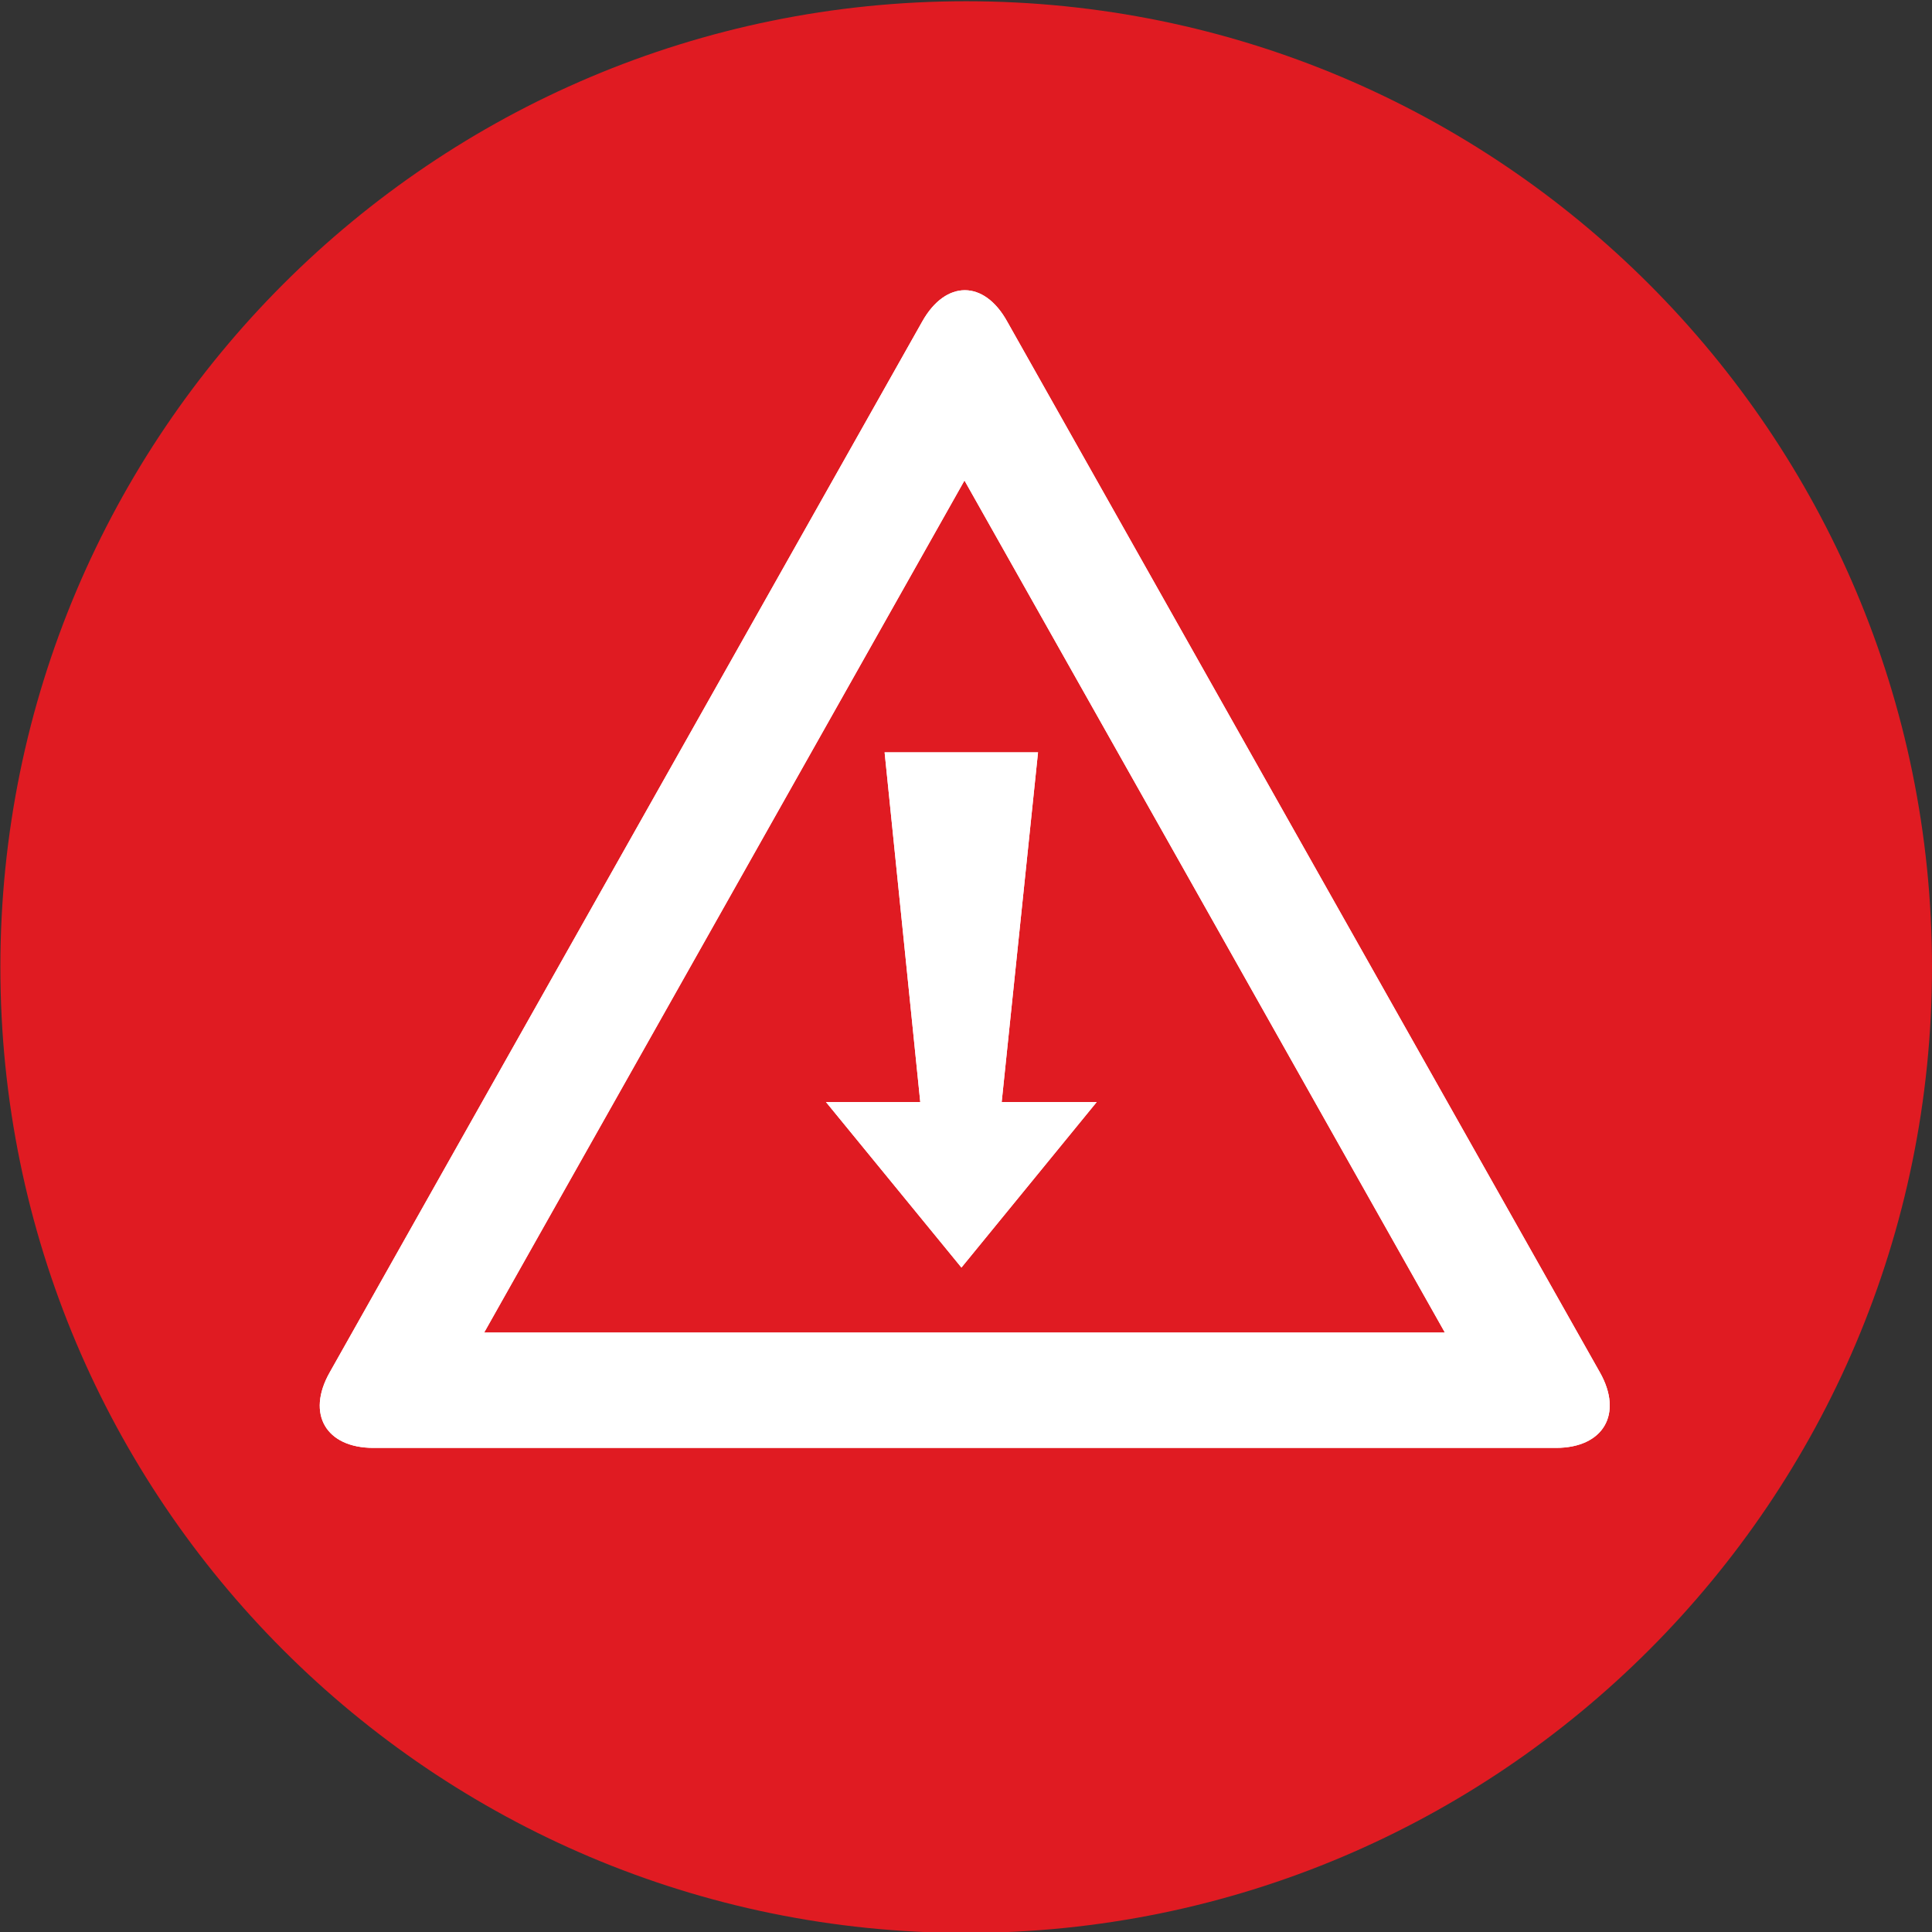
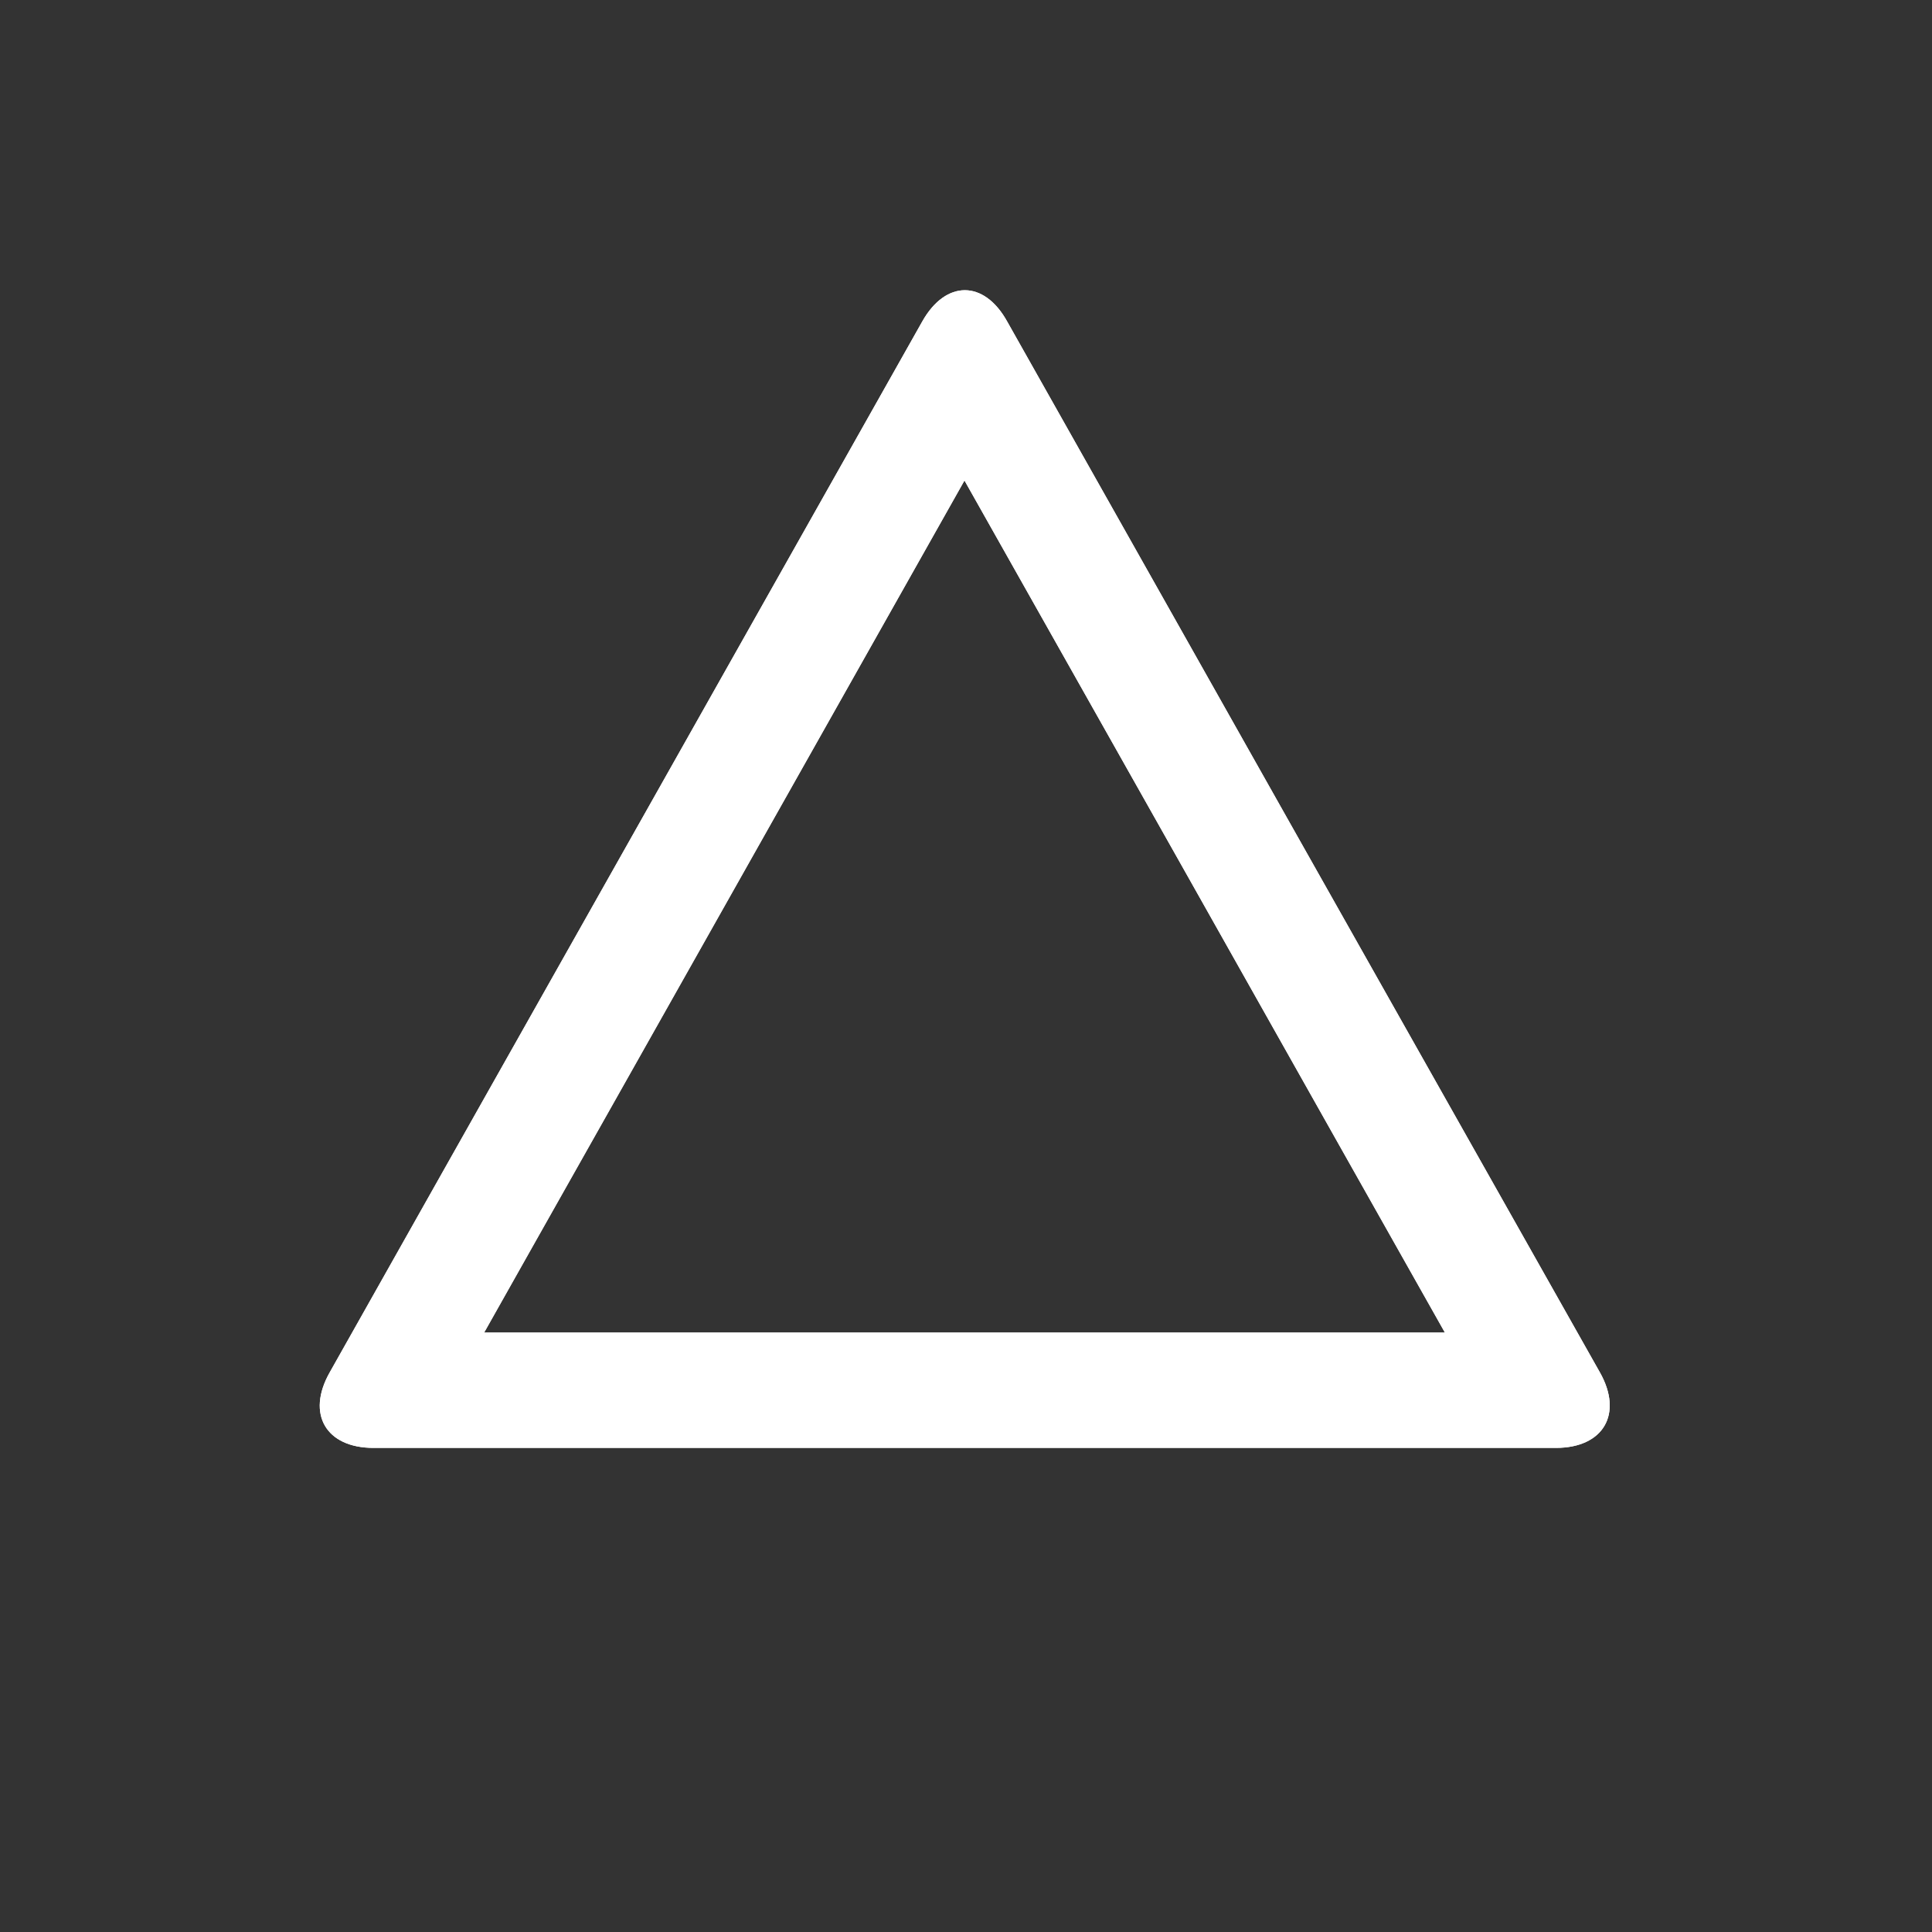
<svg xmlns="http://www.w3.org/2000/svg" id="Layer_1" data-name="Layer 1" viewBox="0 0 419 419">
  <rect x="0" y="0" width="419" height="419" fill="#333333" stroke="none" />
  <defs>
    <style>.cls-1{fill:#e01b22;}.cls-2{fill:#fff;}</style>
  </defs>
-   <path class="cls-1" d="M419,209.73C419,325.4,325.19,419.2,209.51,419.2S.08,325.4.08,209.73,93.84.27,209.51.27,419,94.06,419,209.73Z" />
  <path class="cls-2" d="M347,297.68,280.67,180.12,218.41,69.69c-5-9-13.3-9-18.38,0L95.87,254.4,71.48,297.68c-5.08,9-.77,16.33,9.5,16.33H337.47C347.72,314,352.05,306.66,347,297.68ZM105,289c5.43-9.63,15.71-27.9,27.94-49.56,27.11-48.11,63.55-112.75,76.23-135.23,8.56,15.17,28,49.64,48.07,85.23,23,40.88,46.85,83.1,56.12,99.56Z" />
-   <polygon class="cls-2" points="217.24 239 225.12 163.17 191.85 163.17 199.58 239 179.13 239 208.51 274.9 237.85 239 217.24 239" />
-   <path class="cls-2" d="M347,297.68,280.67,180.12,218.41,69.69c-5-9-13.3-9-18.38,0L95.87,254.4,71.48,297.68c-5.08,9-.77,16.33,9.5,16.33H337.47C347.72,314,352.05,306.66,347,297.68ZM105,289c5.43-9.63,15.71-27.9,27.94-49.56,27.11-48.11,63.55-112.75,76.23-135.23,8.56,15.17,28,49.64,48.07,85.23,23,40.88,46.85,83.1,56.12,99.56Z" />
-   <polygon class="cls-2" points="217.24 239 225.12 163.17 191.85 163.17 199.58 239 179.13 239 208.51 274.9 237.85 239 217.24 239" />
+   <path class="cls-2" d="M347,297.68,280.67,180.12,218.41,69.69c-5-9-13.3-9-18.38,0L95.87,254.4,71.48,297.68c-5.08,9-.77,16.33,9.5,16.33H337.47C347.72,314,352.05,306.66,347,297.68M105,289c5.43-9.63,15.71-27.9,27.94-49.56,27.11-48.11,63.55-112.75,76.23-135.23,8.56,15.17,28,49.64,48.07,85.23,23,40.88,46.85,83.1,56.12,99.56Z" />
</svg>